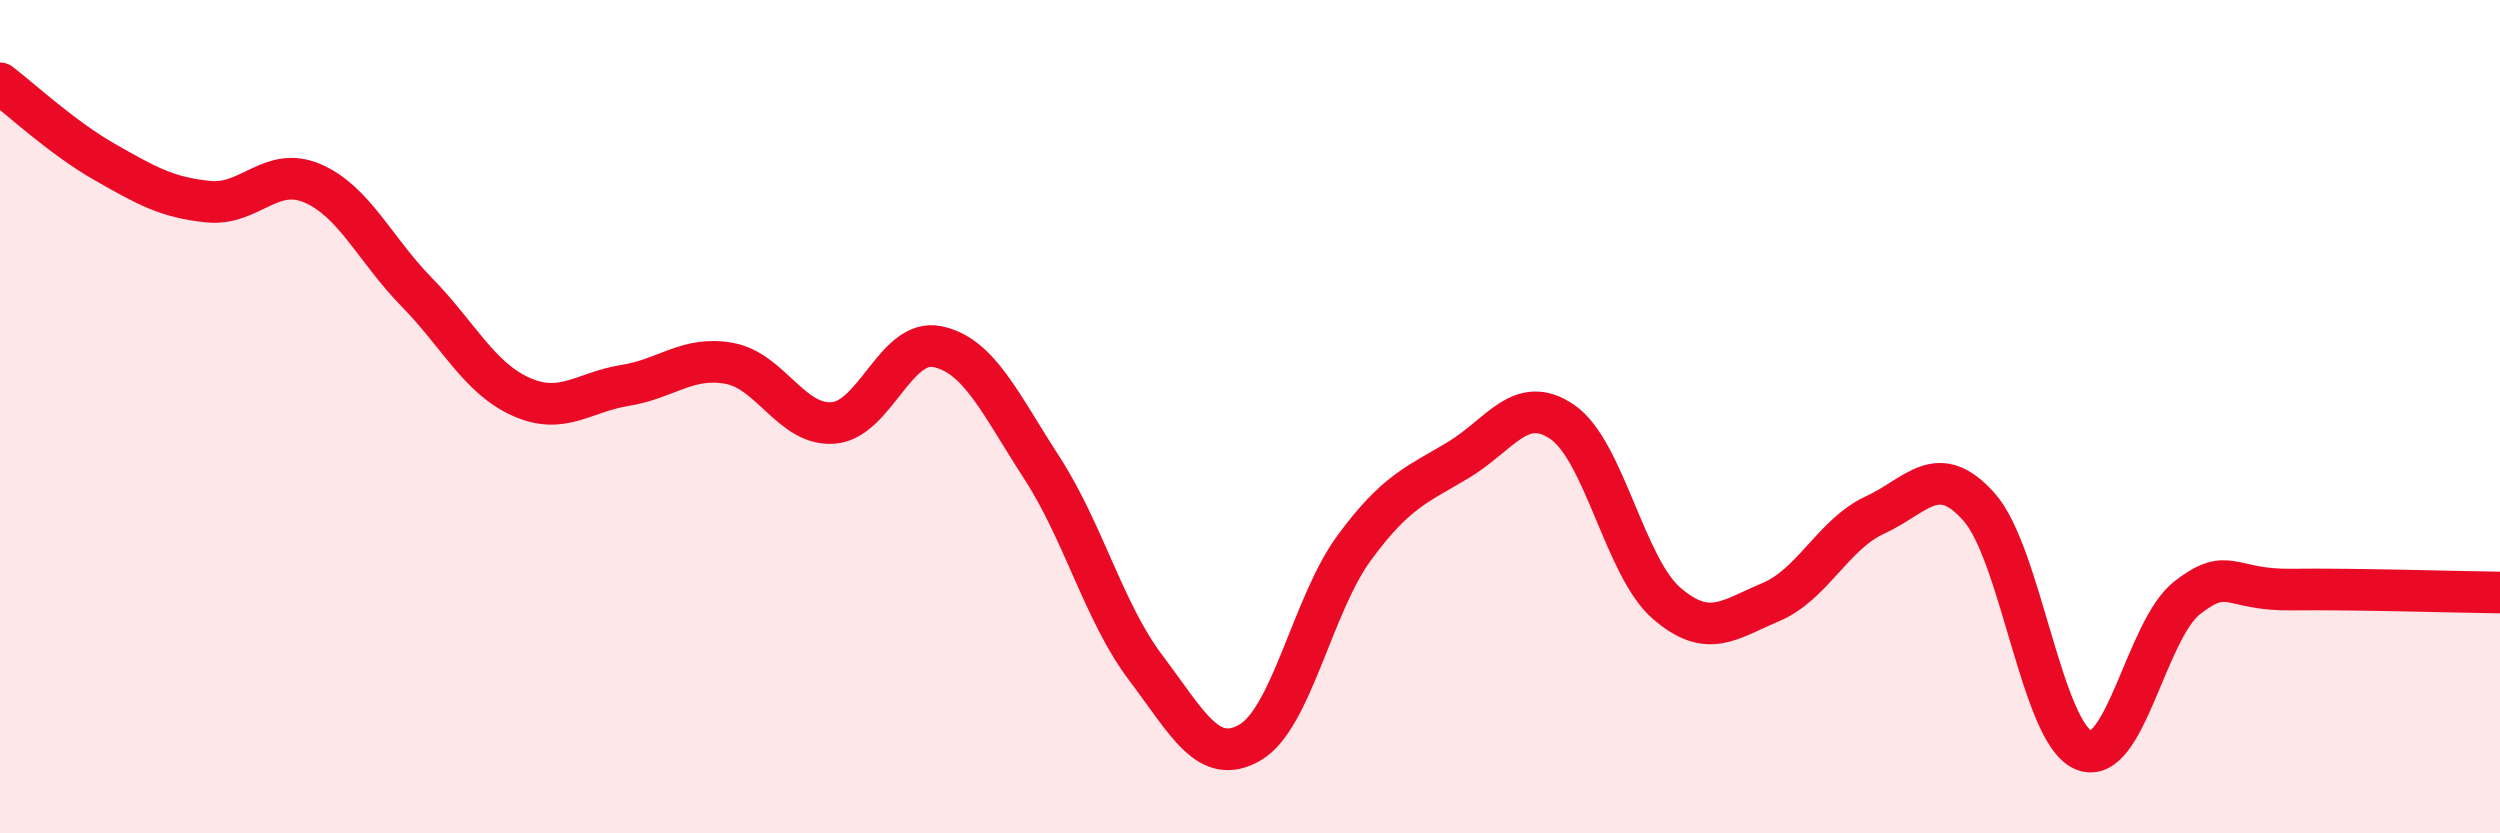
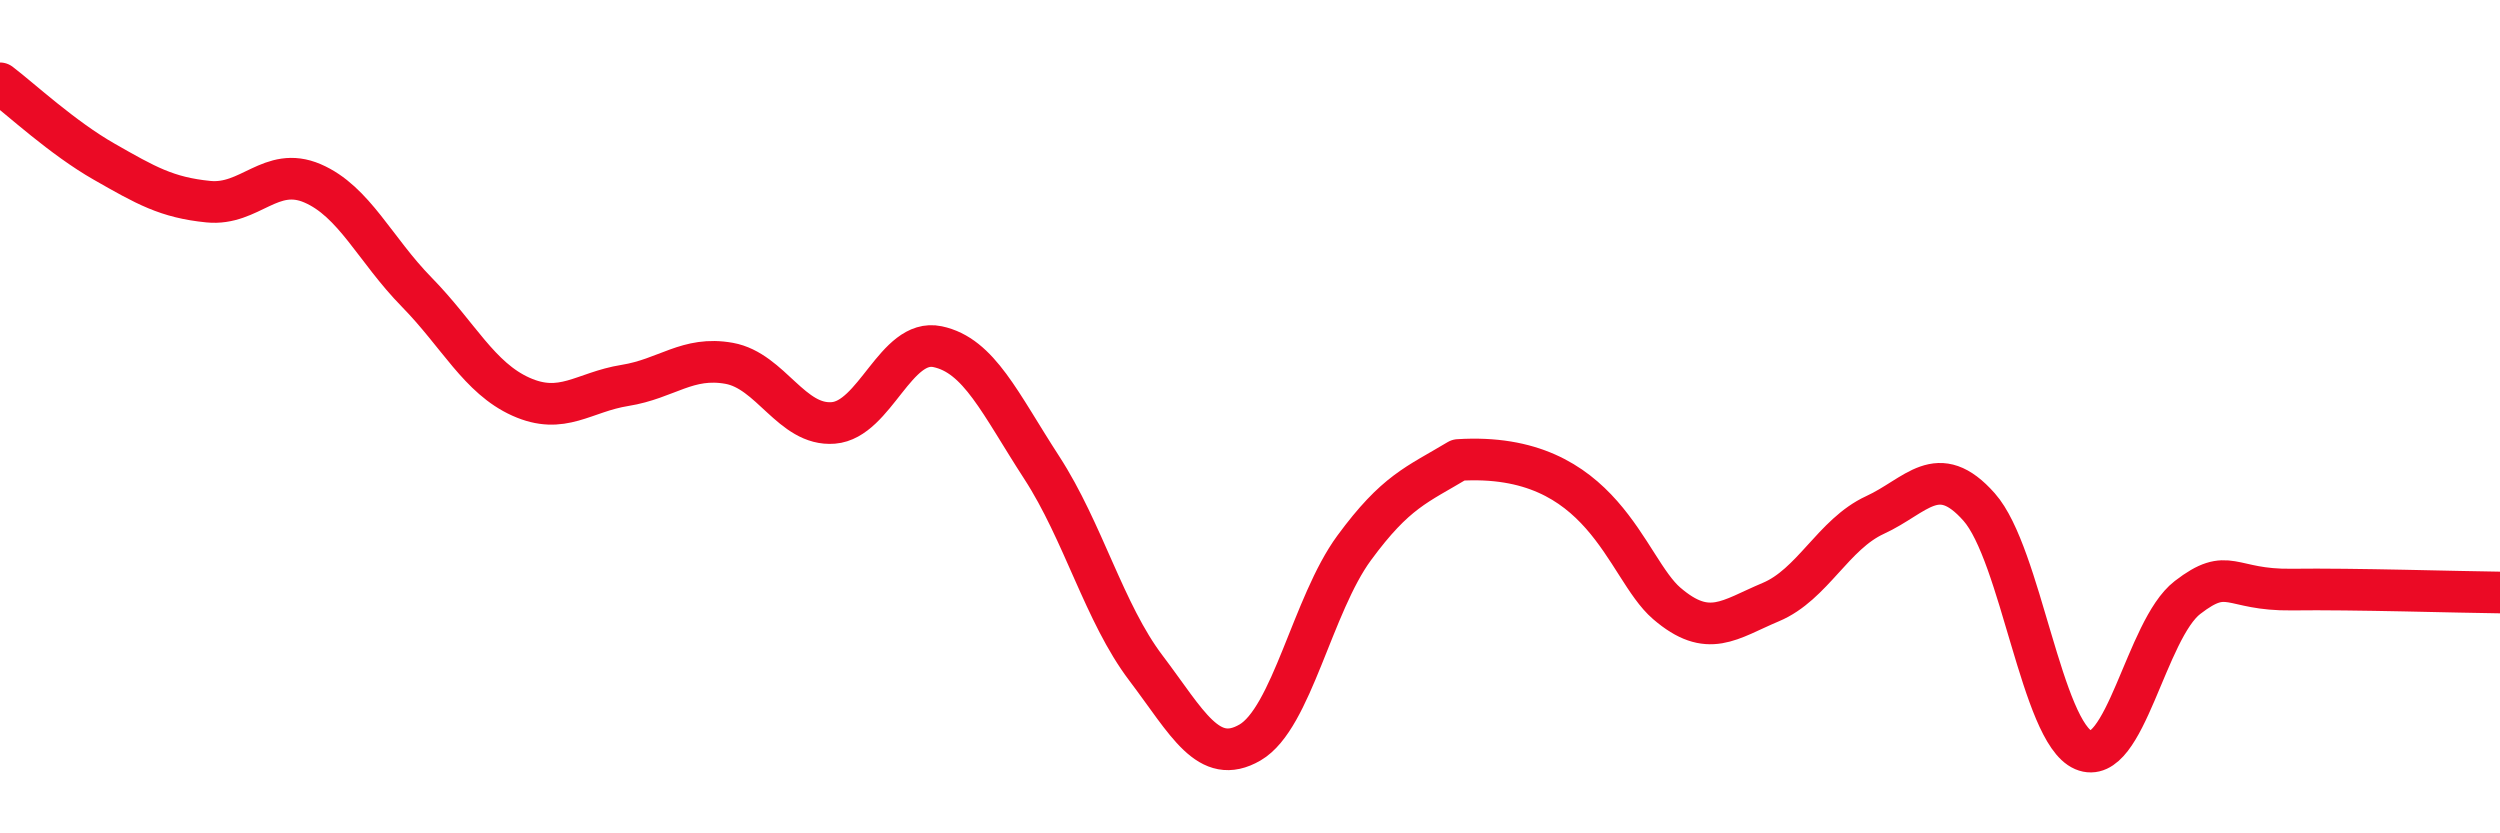
<svg xmlns="http://www.w3.org/2000/svg" width="60" height="20" viewBox="0 0 60 20">
-   <path d="M 0,2 C 0.5,2.38 1.5,3.31 2.5,3.88 C 3.5,4.45 4,4.74 5,4.84 C 6,4.94 6.5,3.97 7.5,4.4 C 8.5,4.83 9,5.99 10,7.01 C 11,8.03 11.5,9.07 12.5,9.52 C 13.5,9.97 14,9.41 15,9.25 C 16,9.09 16.5,8.54 17.5,8.72 C 18.5,8.9 19,10.23 20,10.15 C 21,10.07 21.5,8.11 22.5,8.32 C 23.5,8.53 24,9.68 25,11.22 C 26,12.76 26.5,14.71 27.5,16.03 C 28.5,17.35 29,18.4 30,17.82 C 31,17.24 31.5,14.51 32.5,13.15 C 33.5,11.79 34,11.64 35,11.04 C 36,10.44 36.5,9.44 37.5,10.13 C 38.5,10.82 39,13.62 40,14.48 C 41,15.34 41.5,14.87 42.5,14.45 C 43.5,14.03 44,12.82 45,12.36 C 46,11.9 46.5,11.04 47.5,12.17 C 48.5,13.3 49,17.57 50,18 C 51,18.43 51.5,15.11 52.5,14.34 C 53.5,13.57 53.5,14.17 55,14.15 C 56.5,14.13 59,14.21 60,14.22L60 20L0 20Z" fill="#EB0A25" opacity="0.1" stroke-linecap="round" stroke-linejoin="round" />
-   <path d="M 0,2 C 0.5,2.38 1.5,3.31 2.5,3.88 C 3.5,4.45 4,4.74 5,4.84 C 6,4.94 6.5,3.97 7.5,4.4 C 8.5,4.83 9,5.99 10,7.01 C 11,8.03 11.5,9.07 12.5,9.52 C 13.5,9.97 14,9.41 15,9.25 C 16,9.09 16.5,8.54 17.5,8.72 C 18.5,8.9 19,10.23 20,10.15 C 21,10.07 21.5,8.11 22.5,8.32 C 23.5,8.53 24,9.68 25,11.22 C 26,12.76 26.5,14.71 27.5,16.03 C 28.5,17.35 29,18.4 30,17.82 C 31,17.24 31.5,14.51 32.5,13.15 C 33.5,11.79 34,11.64 35,11.04 C 36,10.44 36.5,9.44 37.5,10.13 C 38.5,10.82 39,13.62 40,14.48 C 41,15.34 41.5,14.87 42.5,14.45 C 43.5,14.03 44,12.82 45,12.36 C 46,11.9 46.5,11.04 47.5,12.17 C 48.5,13.3 49,17.57 50,18 C 51,18.43 51.5,15.11 52.5,14.34 C 53.5,13.57 53.5,14.17 55,14.15 C 56.5,14.13 59,14.21 60,14.22" stroke="#EB0A25" stroke-width="1" fill="none" stroke-linecap="round" stroke-linejoin="round" />
+   <path d="M 0,2 C 0.5,2.38 1.5,3.31 2.5,3.88 C 3.5,4.45 4,4.74 5,4.84 C 6,4.94 6.5,3.97 7.5,4.4 C 8.5,4.83 9,5.99 10,7.01 C 11,8.03 11.5,9.07 12.5,9.52 C 13.5,9.97 14,9.41 15,9.25 C 16,9.09 16.5,8.54 17.5,8.72 C 18.5,8.9 19,10.23 20,10.15 C 21,10.07 21.5,8.11 22.5,8.32 C 23.5,8.53 24,9.68 25,11.22 C 26,12.76 26.5,14.71 27.5,16.03 C 28.5,17.35 29,18.4 30,17.82 C 31,17.24 31.5,14.51 32.5,13.15 C 33.5,11.79 34,11.64 35,11.04 C 38.5,10.82 39,13.62 40,14.48 C 41,15.34 41.5,14.87 42.5,14.45 C 43.5,14.03 44,12.82 45,12.36 C 46,11.9 46.5,11.04 47.5,12.17 C 48.5,13.3 49,17.57 50,18 C 51,18.43 51.5,15.11 52.5,14.34 C 53.5,13.57 53.5,14.17 55,14.15 C 56.5,14.13 59,14.21 60,14.22" stroke="#EB0A25" stroke-width="1" fill="none" stroke-linecap="round" stroke-linejoin="round" />
</svg>